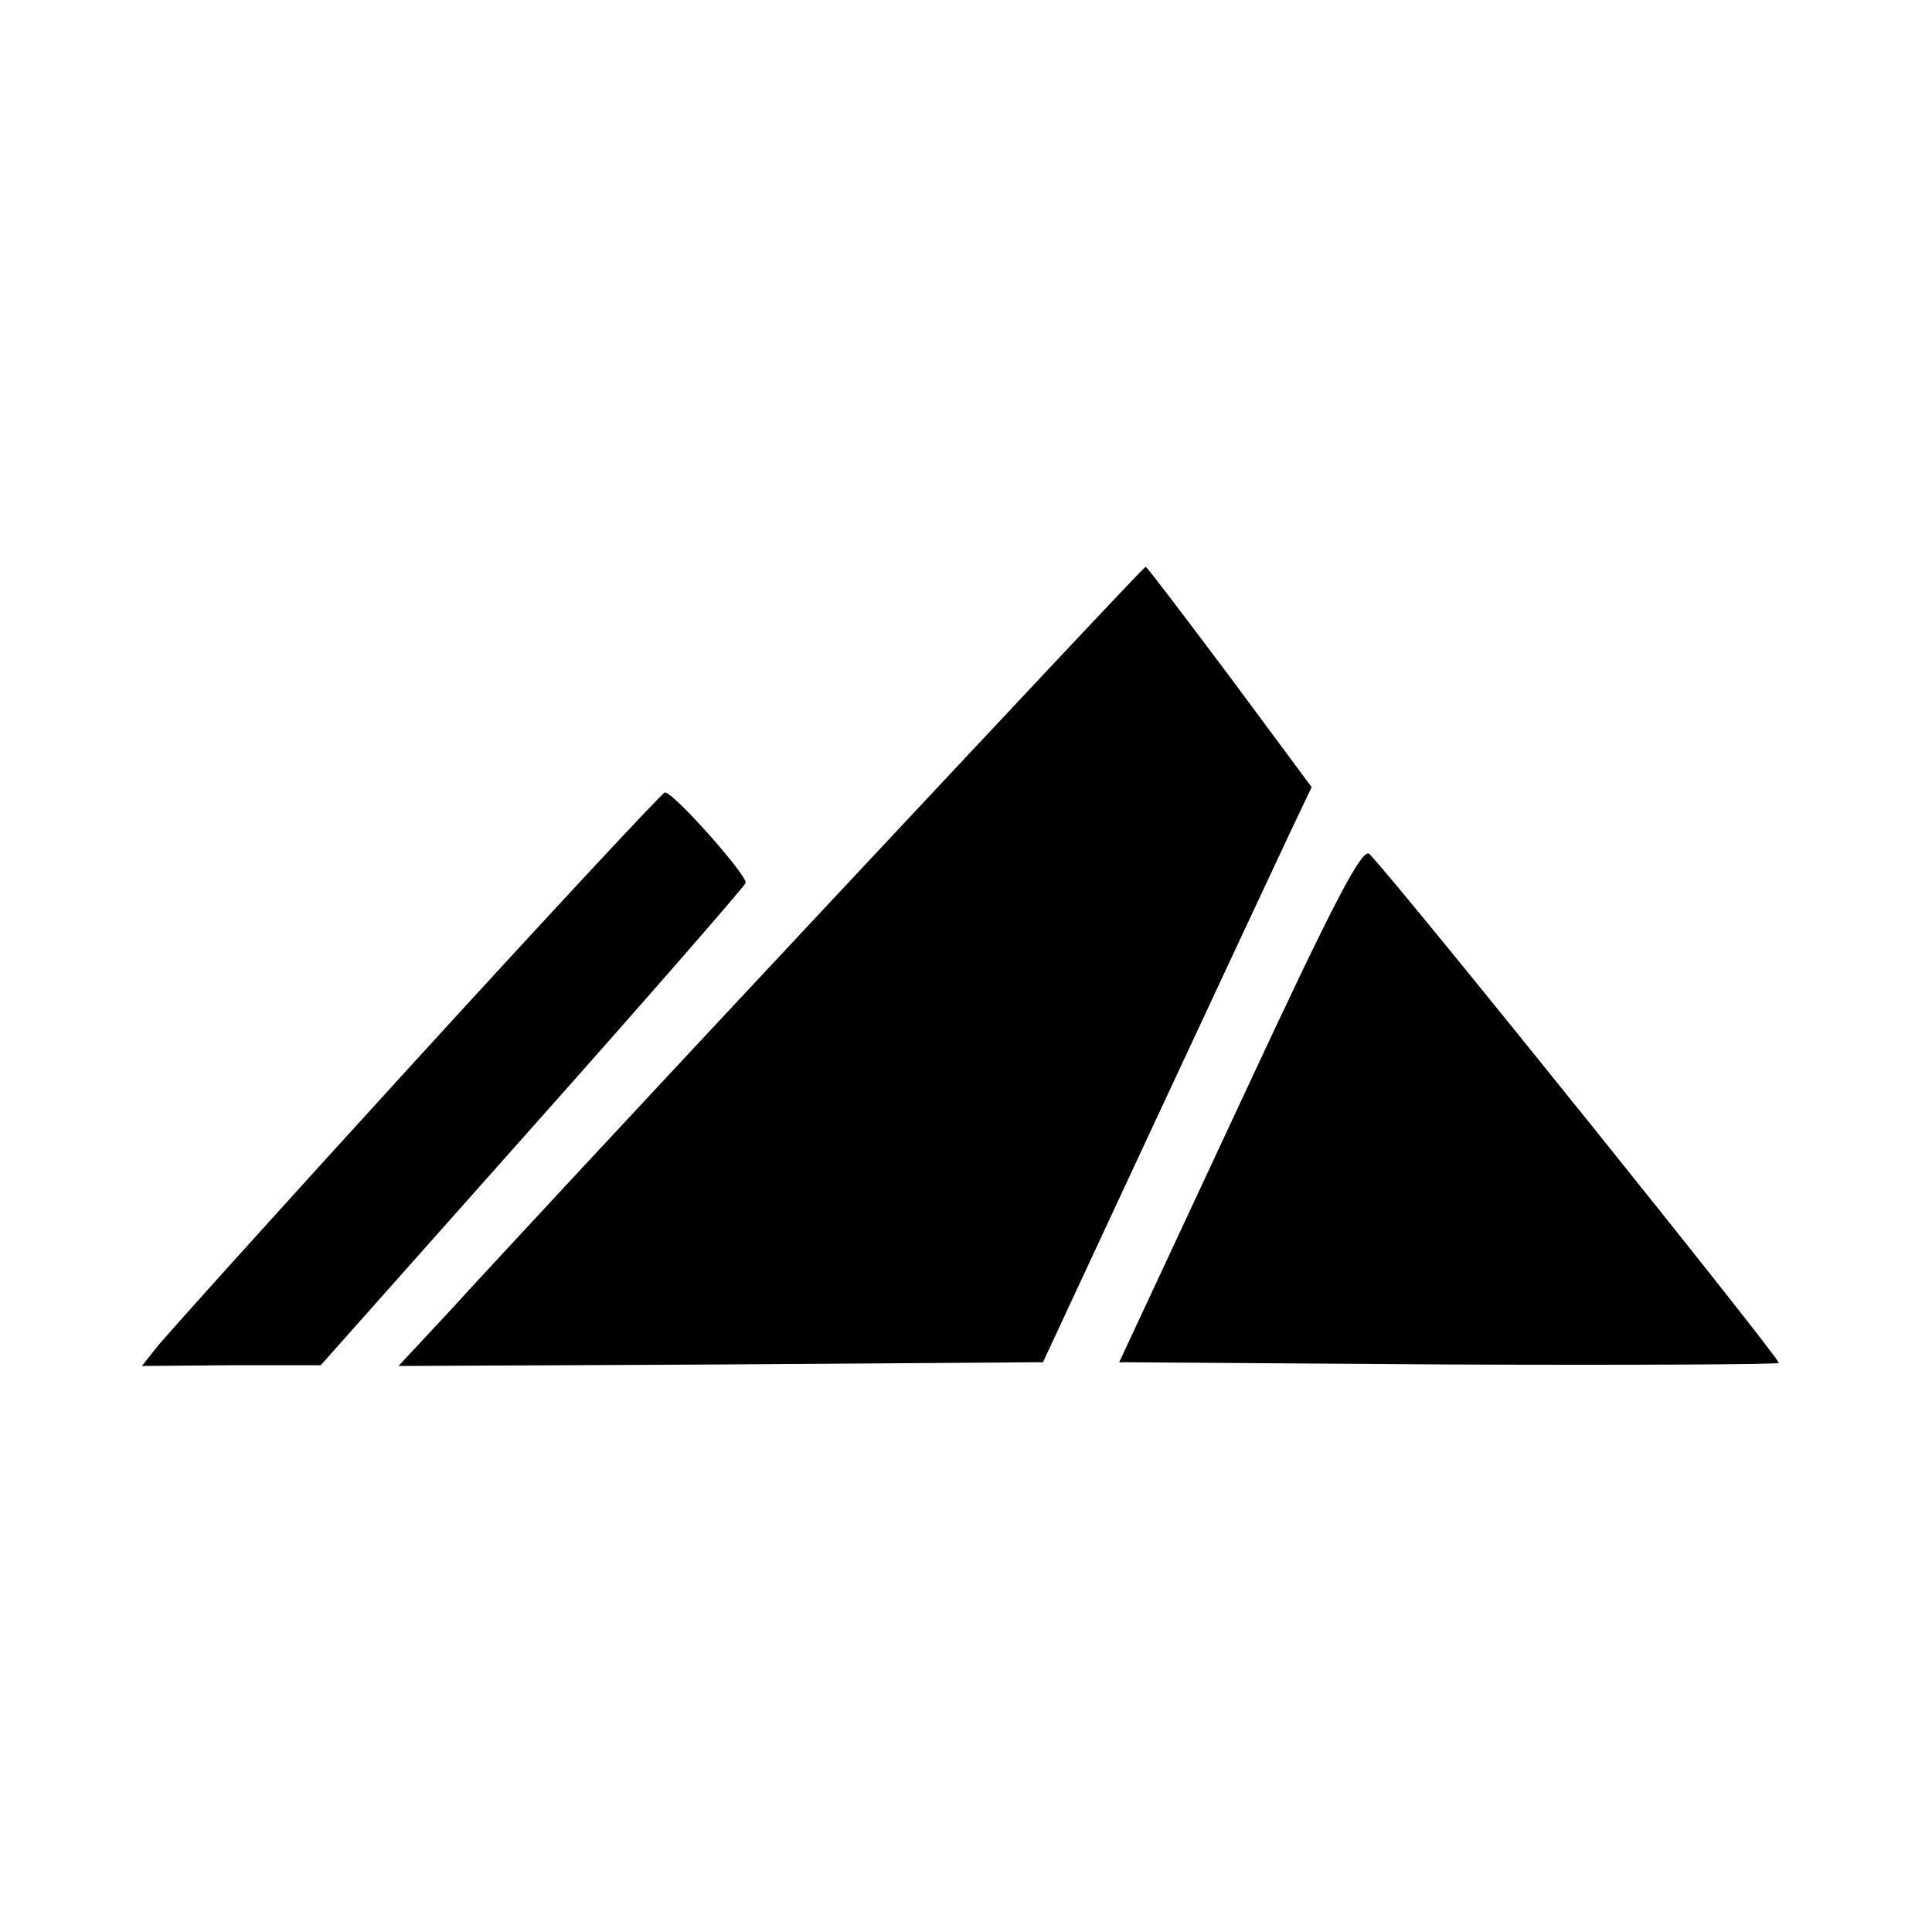
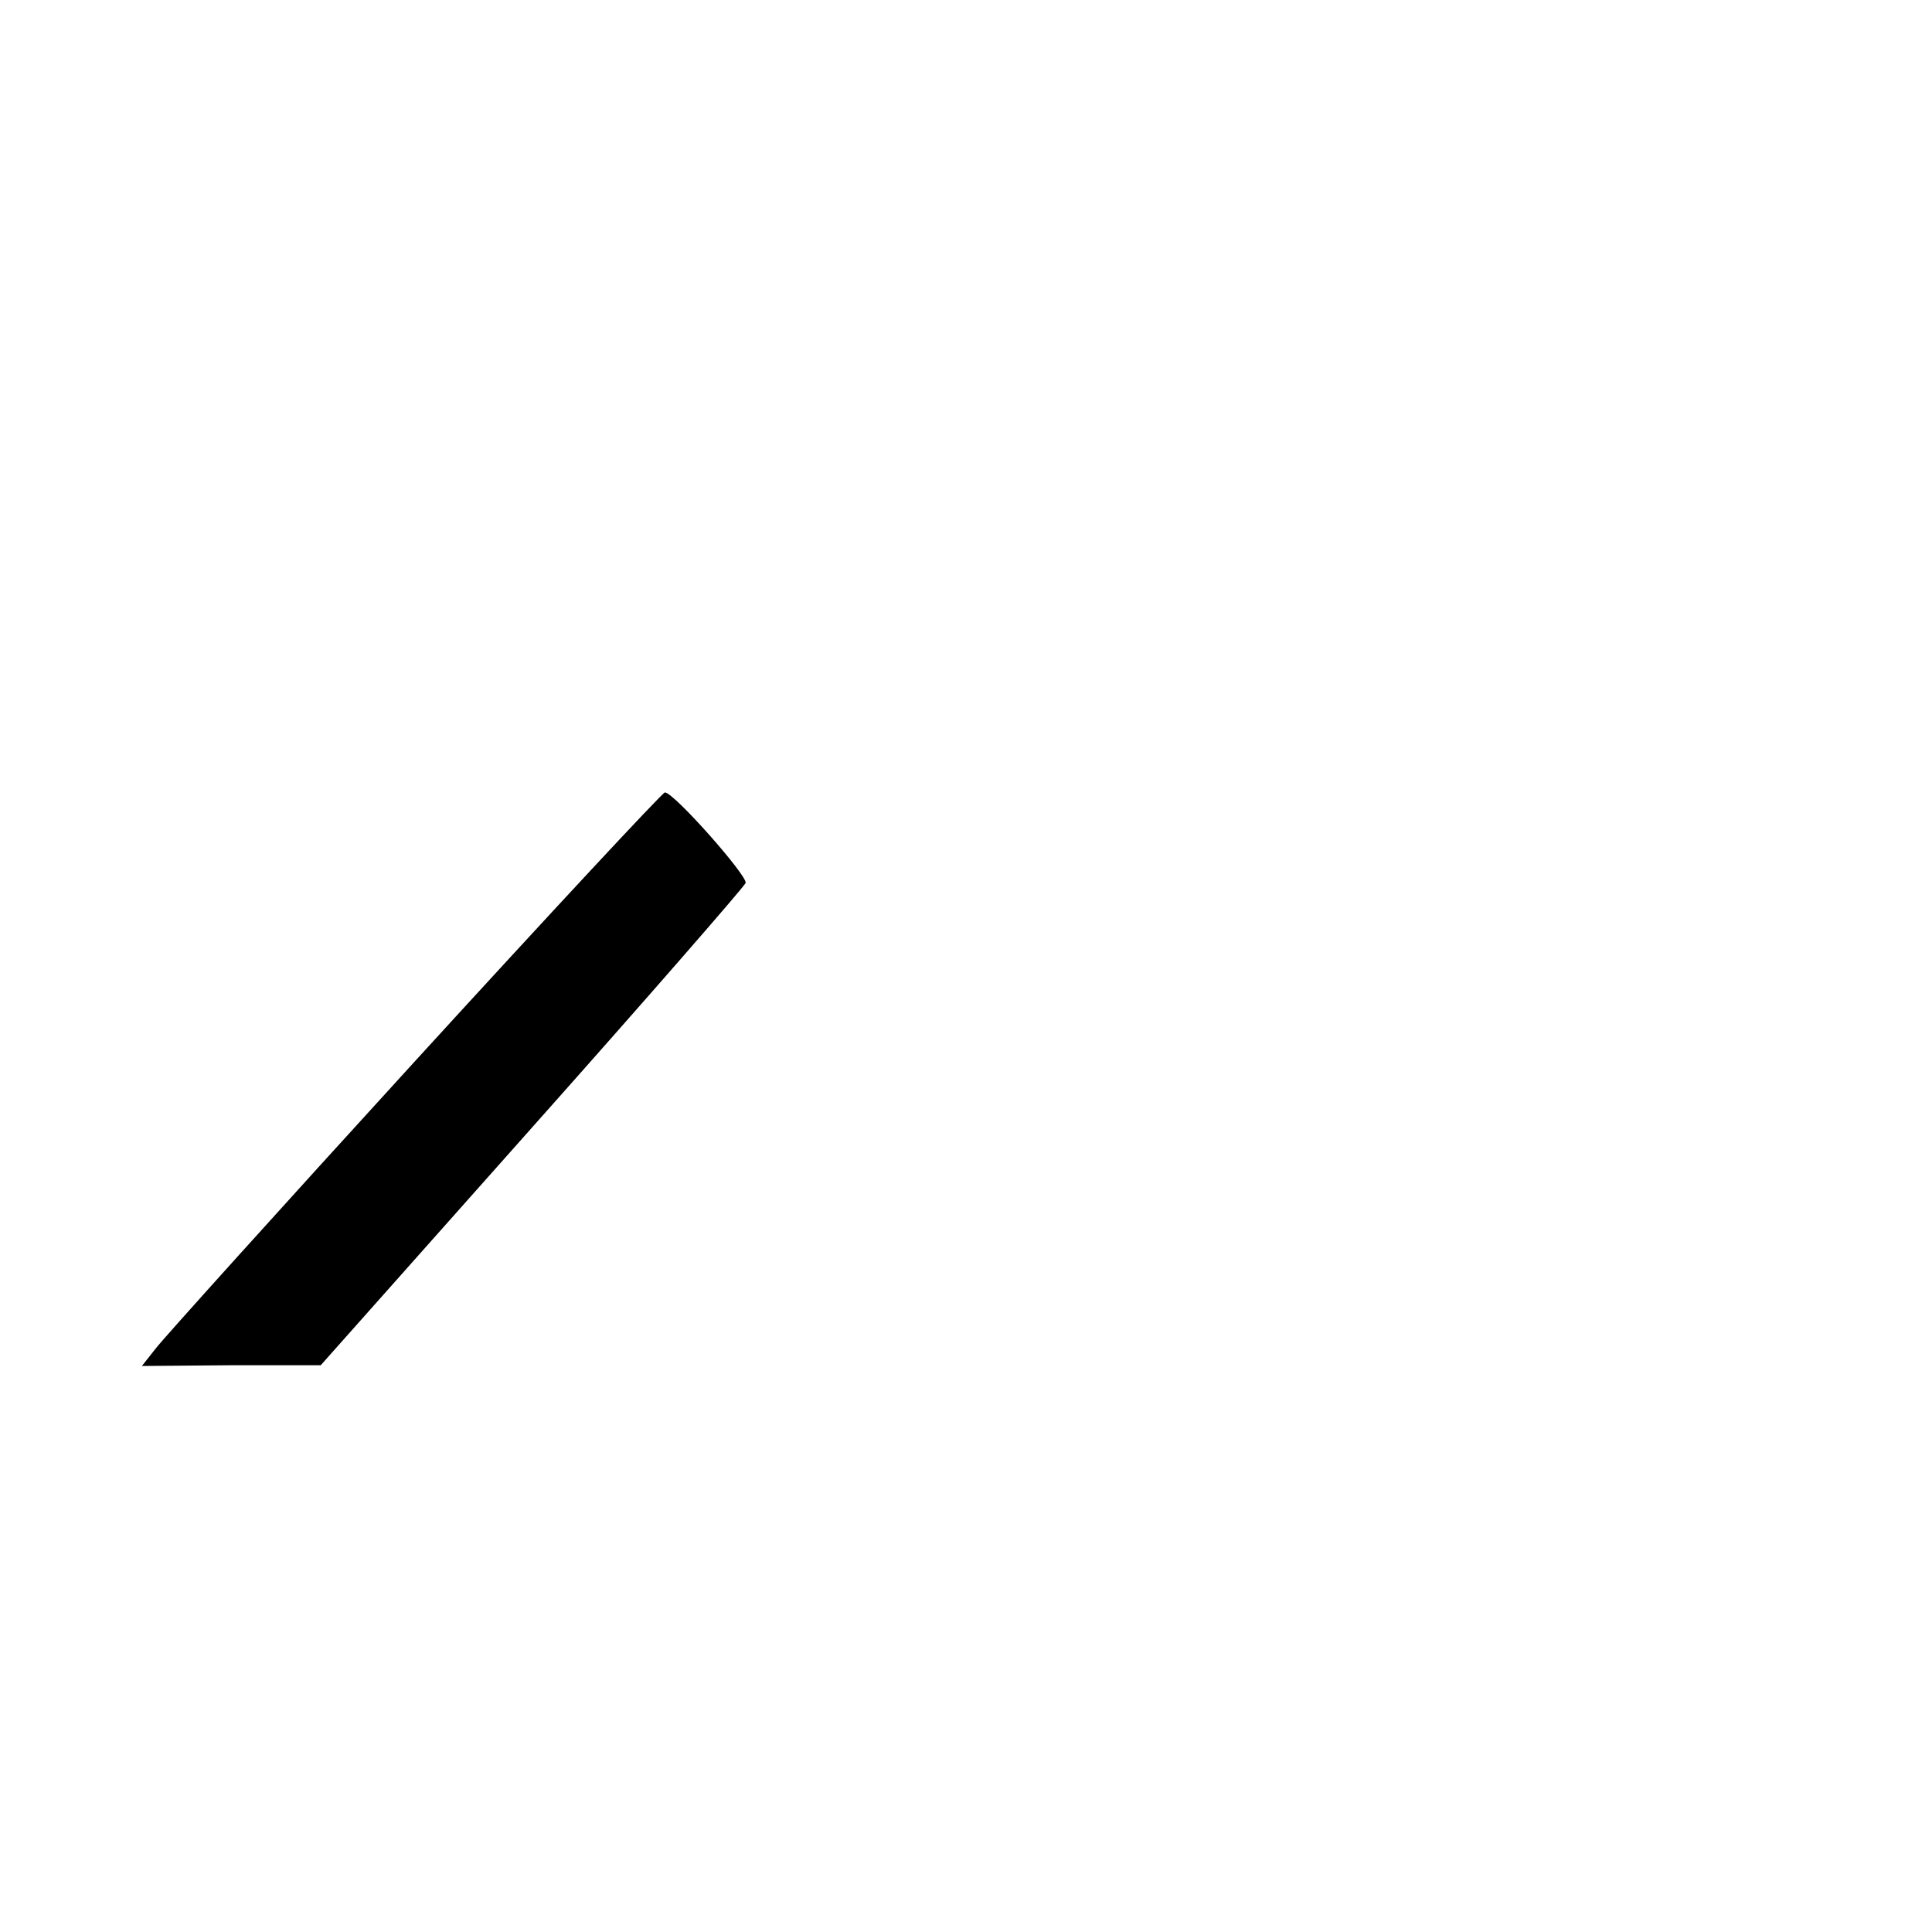
<svg xmlns="http://www.w3.org/2000/svg" version="1.0" width="256pt" height="256pt" viewBox="0 0 256 256" preserveAspectRatio="xMidYMid meet">
  <g transform="translate(0,256) scale(0.1,-0.1)" fill="#000000" stroke="none">
-     <path d="M1090 1354 c-234 -250 -456 -489 -493 -530 l-69 -74 427 2 427 3 149 320 c82 176 162 347 178 381 l29 61 -109 147 c-60 80 -110 146 -111 145 -2 0 -194 -205 -428 -455z" />
    <path d="M550 1154 c-179 -196 -333 -367 -343 -380 l-19 -24 119 1 118 0 280 315 c154 173 281 319 283 324 3 9 -95 120 -107 120 -3 0 -152 -160 -331 -356z" />
-     <path d="M1643 1098 l-160 -343 435 -3 c239 -1 437 0 439 2 4 3 -494 623 -542 674 -9 11 -45 -57 -172 -330z" />
  </g>
</svg>